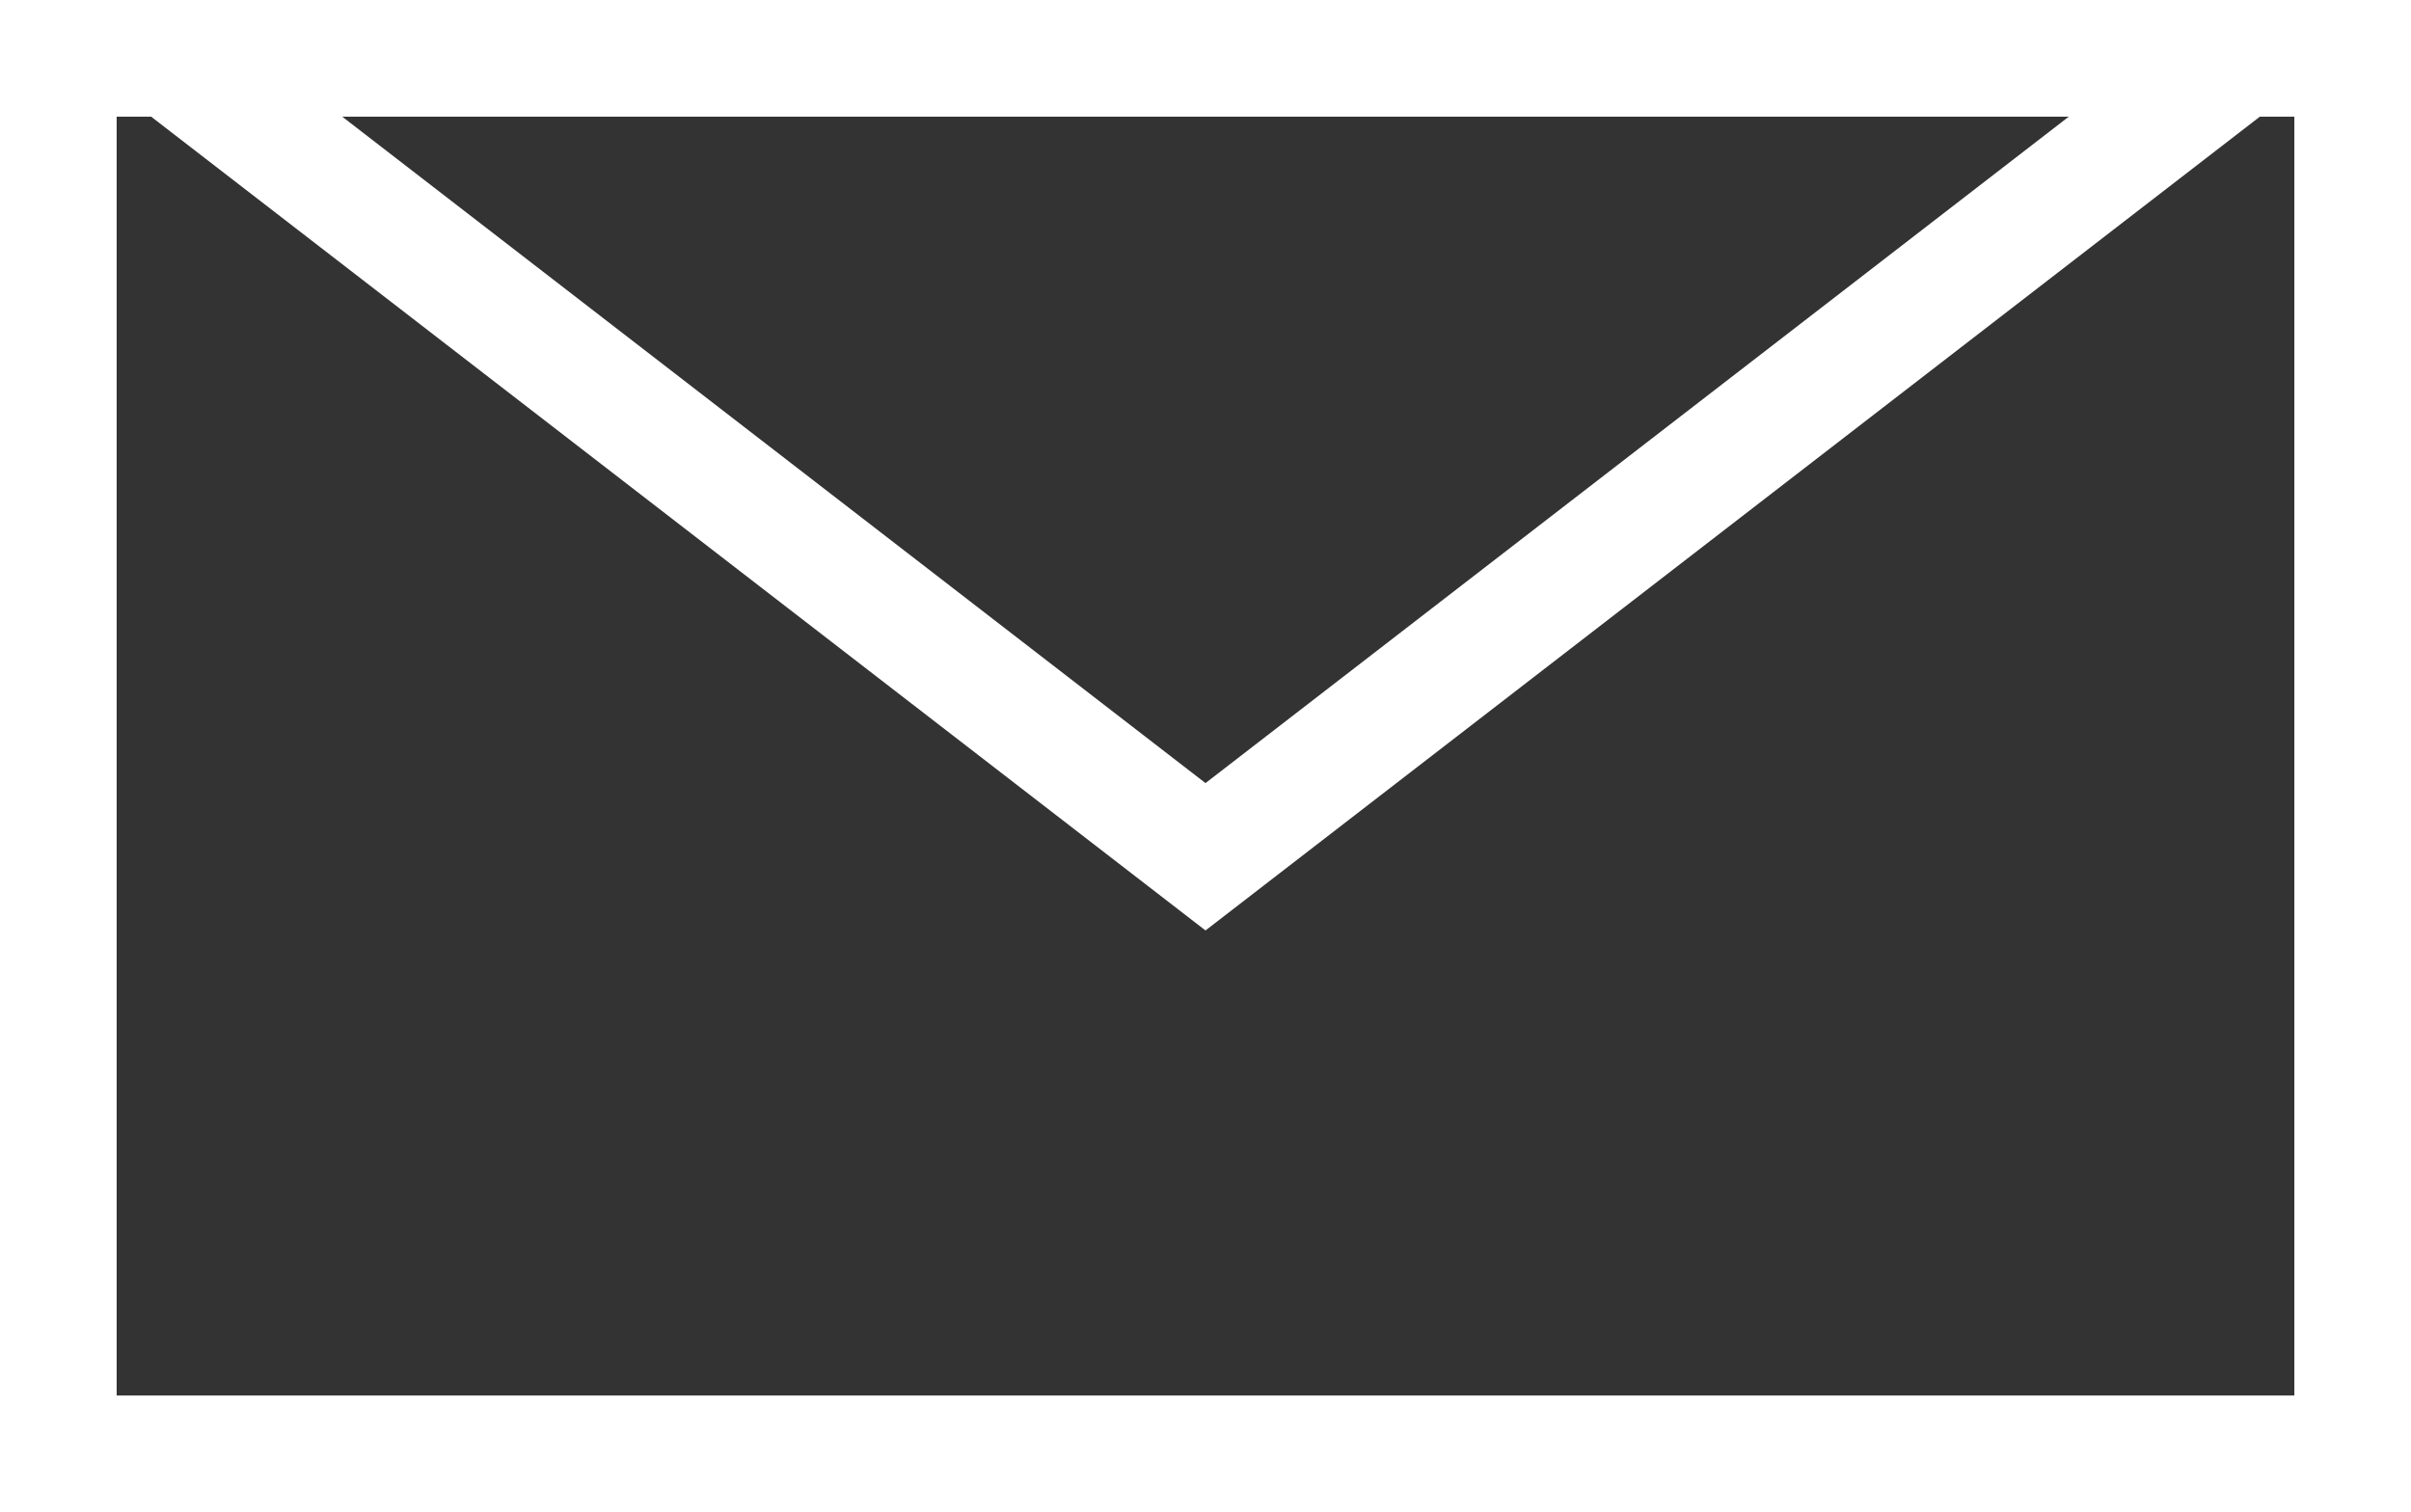
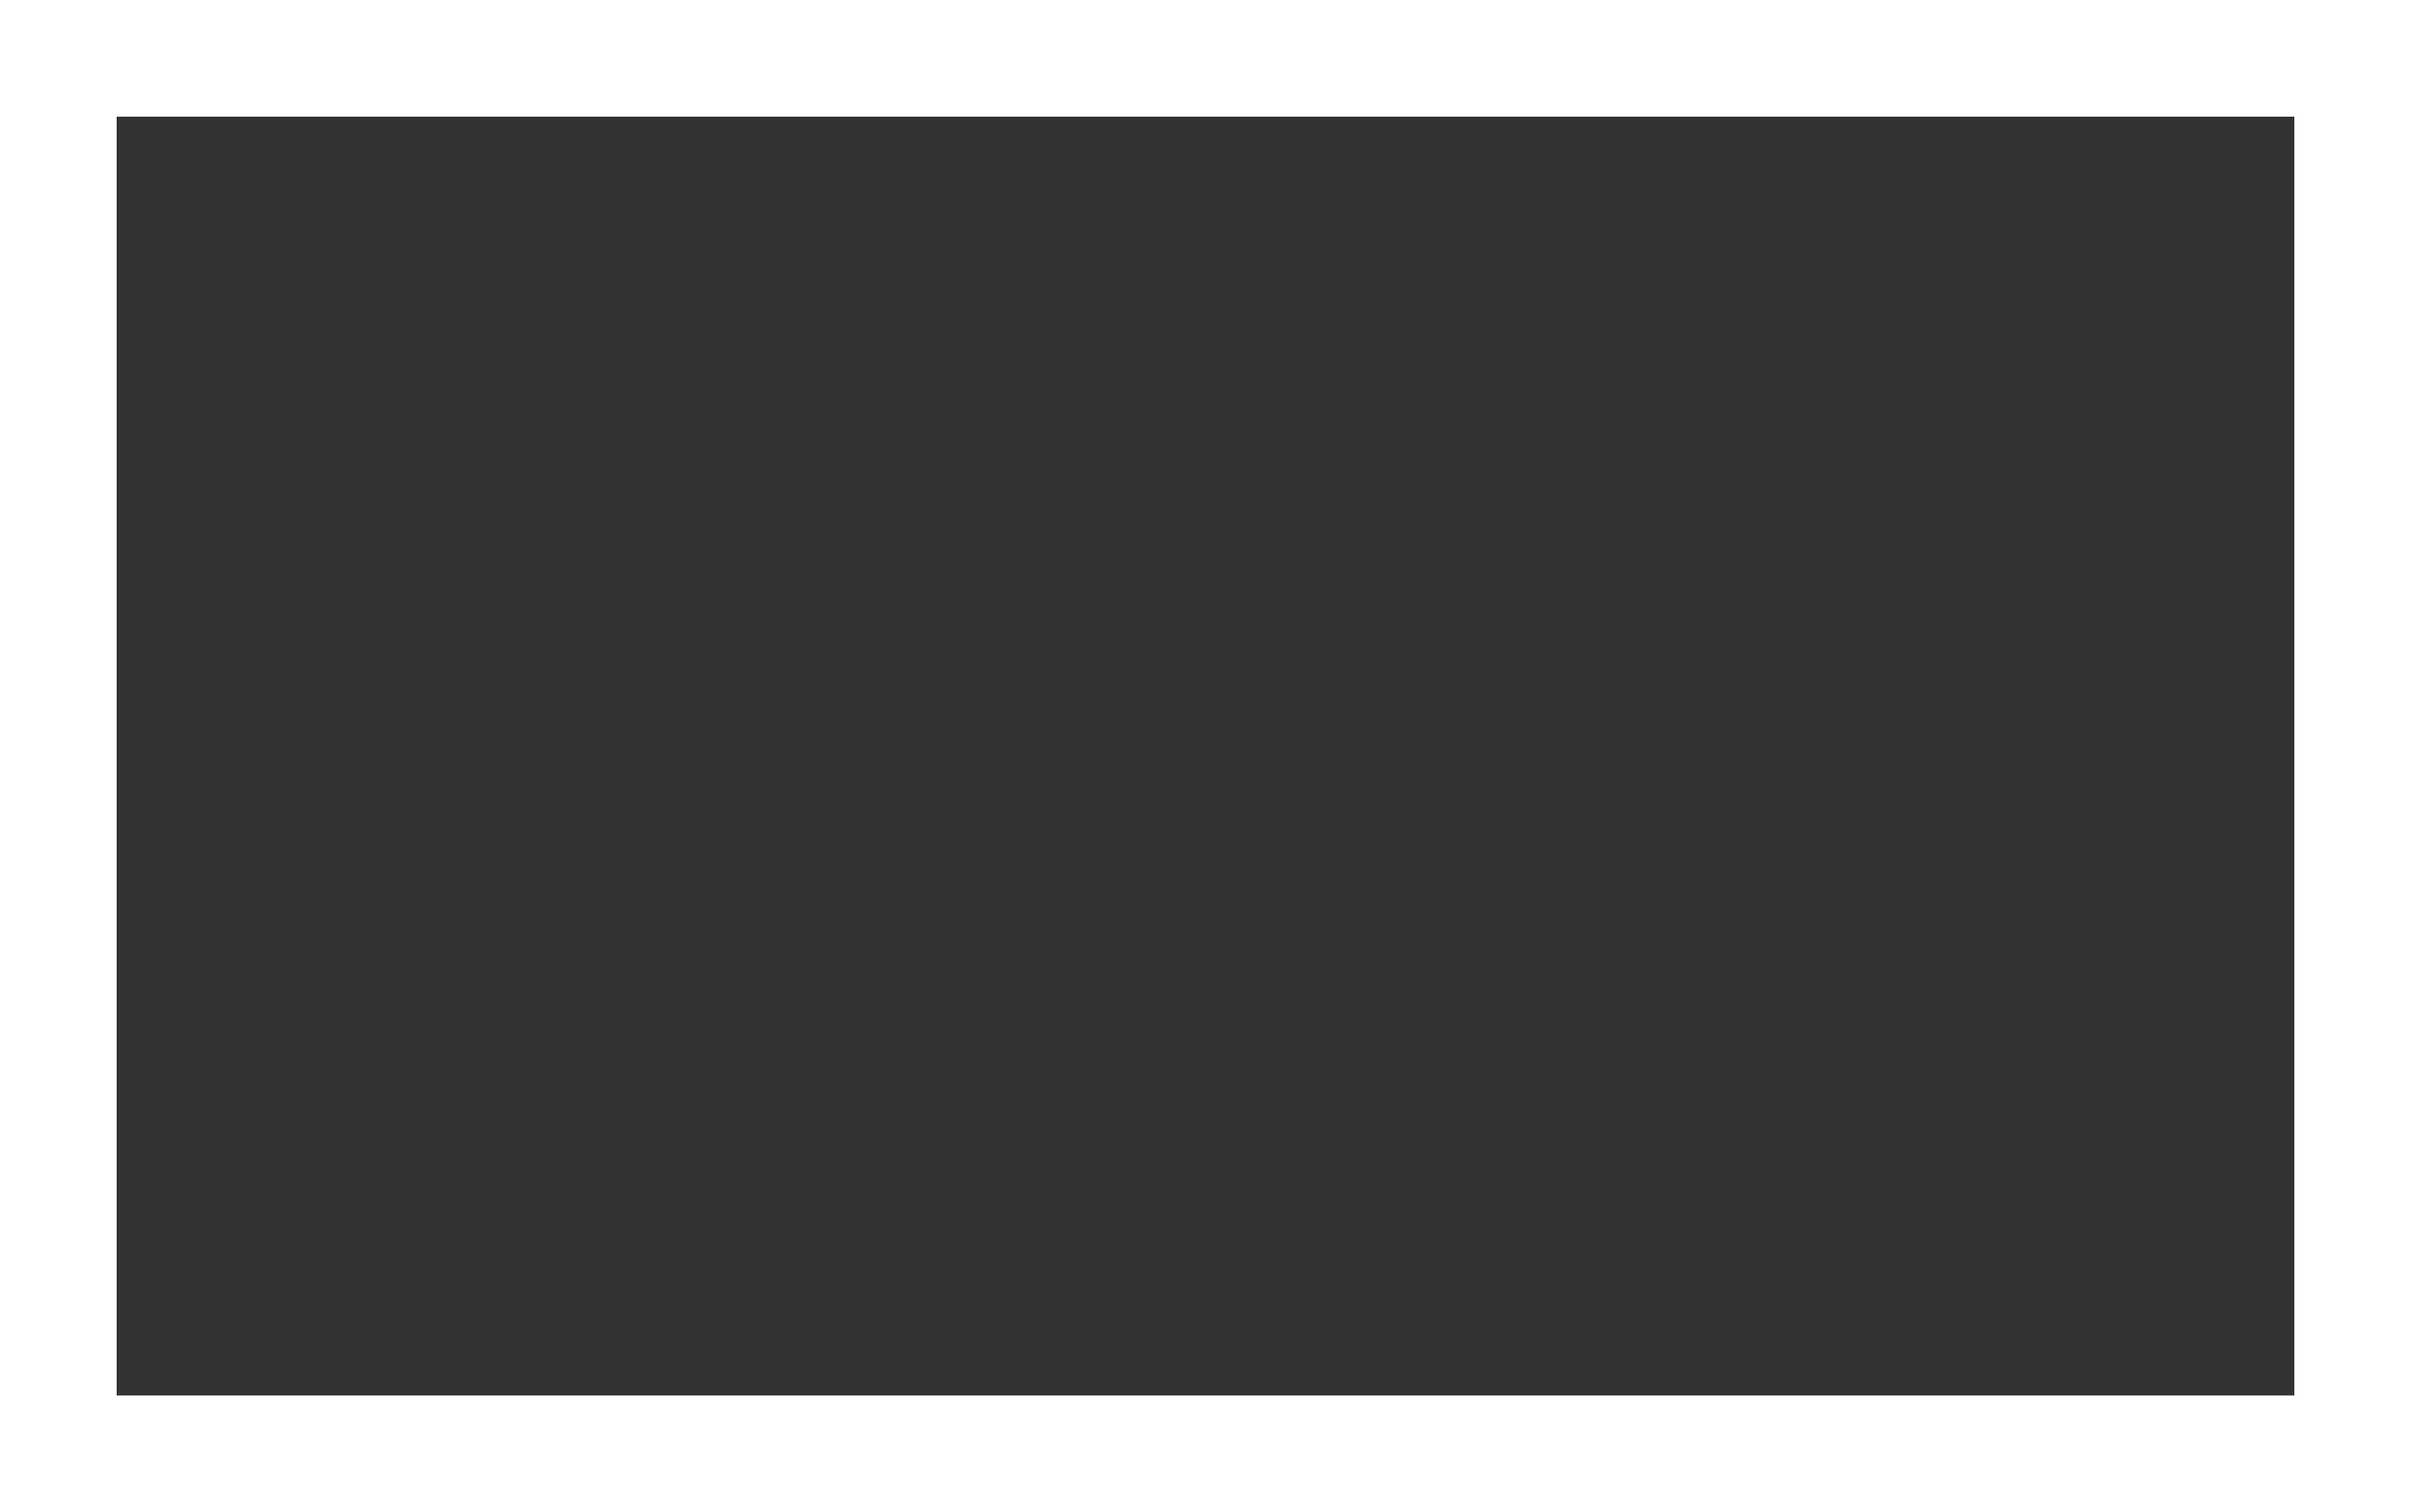
<svg xmlns="http://www.w3.org/2000/svg" id="_レイヤー_2" viewBox="0 0 62 38.89">
  <rect x="0" y="0" width="62" height="38.89" fill="#333333" stroke="none" />
  <defs>
    <style>.cls-1{fill:#fff;}</style>
  </defs>
  <g id="_作成データ">
    <path class="cls-1" d="M59,3v32.89H3V3h56M62,0H0v38.89h62V0h0Z" />
-     <path class="cls-1" d="M53.2,3l-22.2,17.14L8.8,3h44.41M62,0H0l31,23.93L62,0h0Z" />
  </g>
</svg>